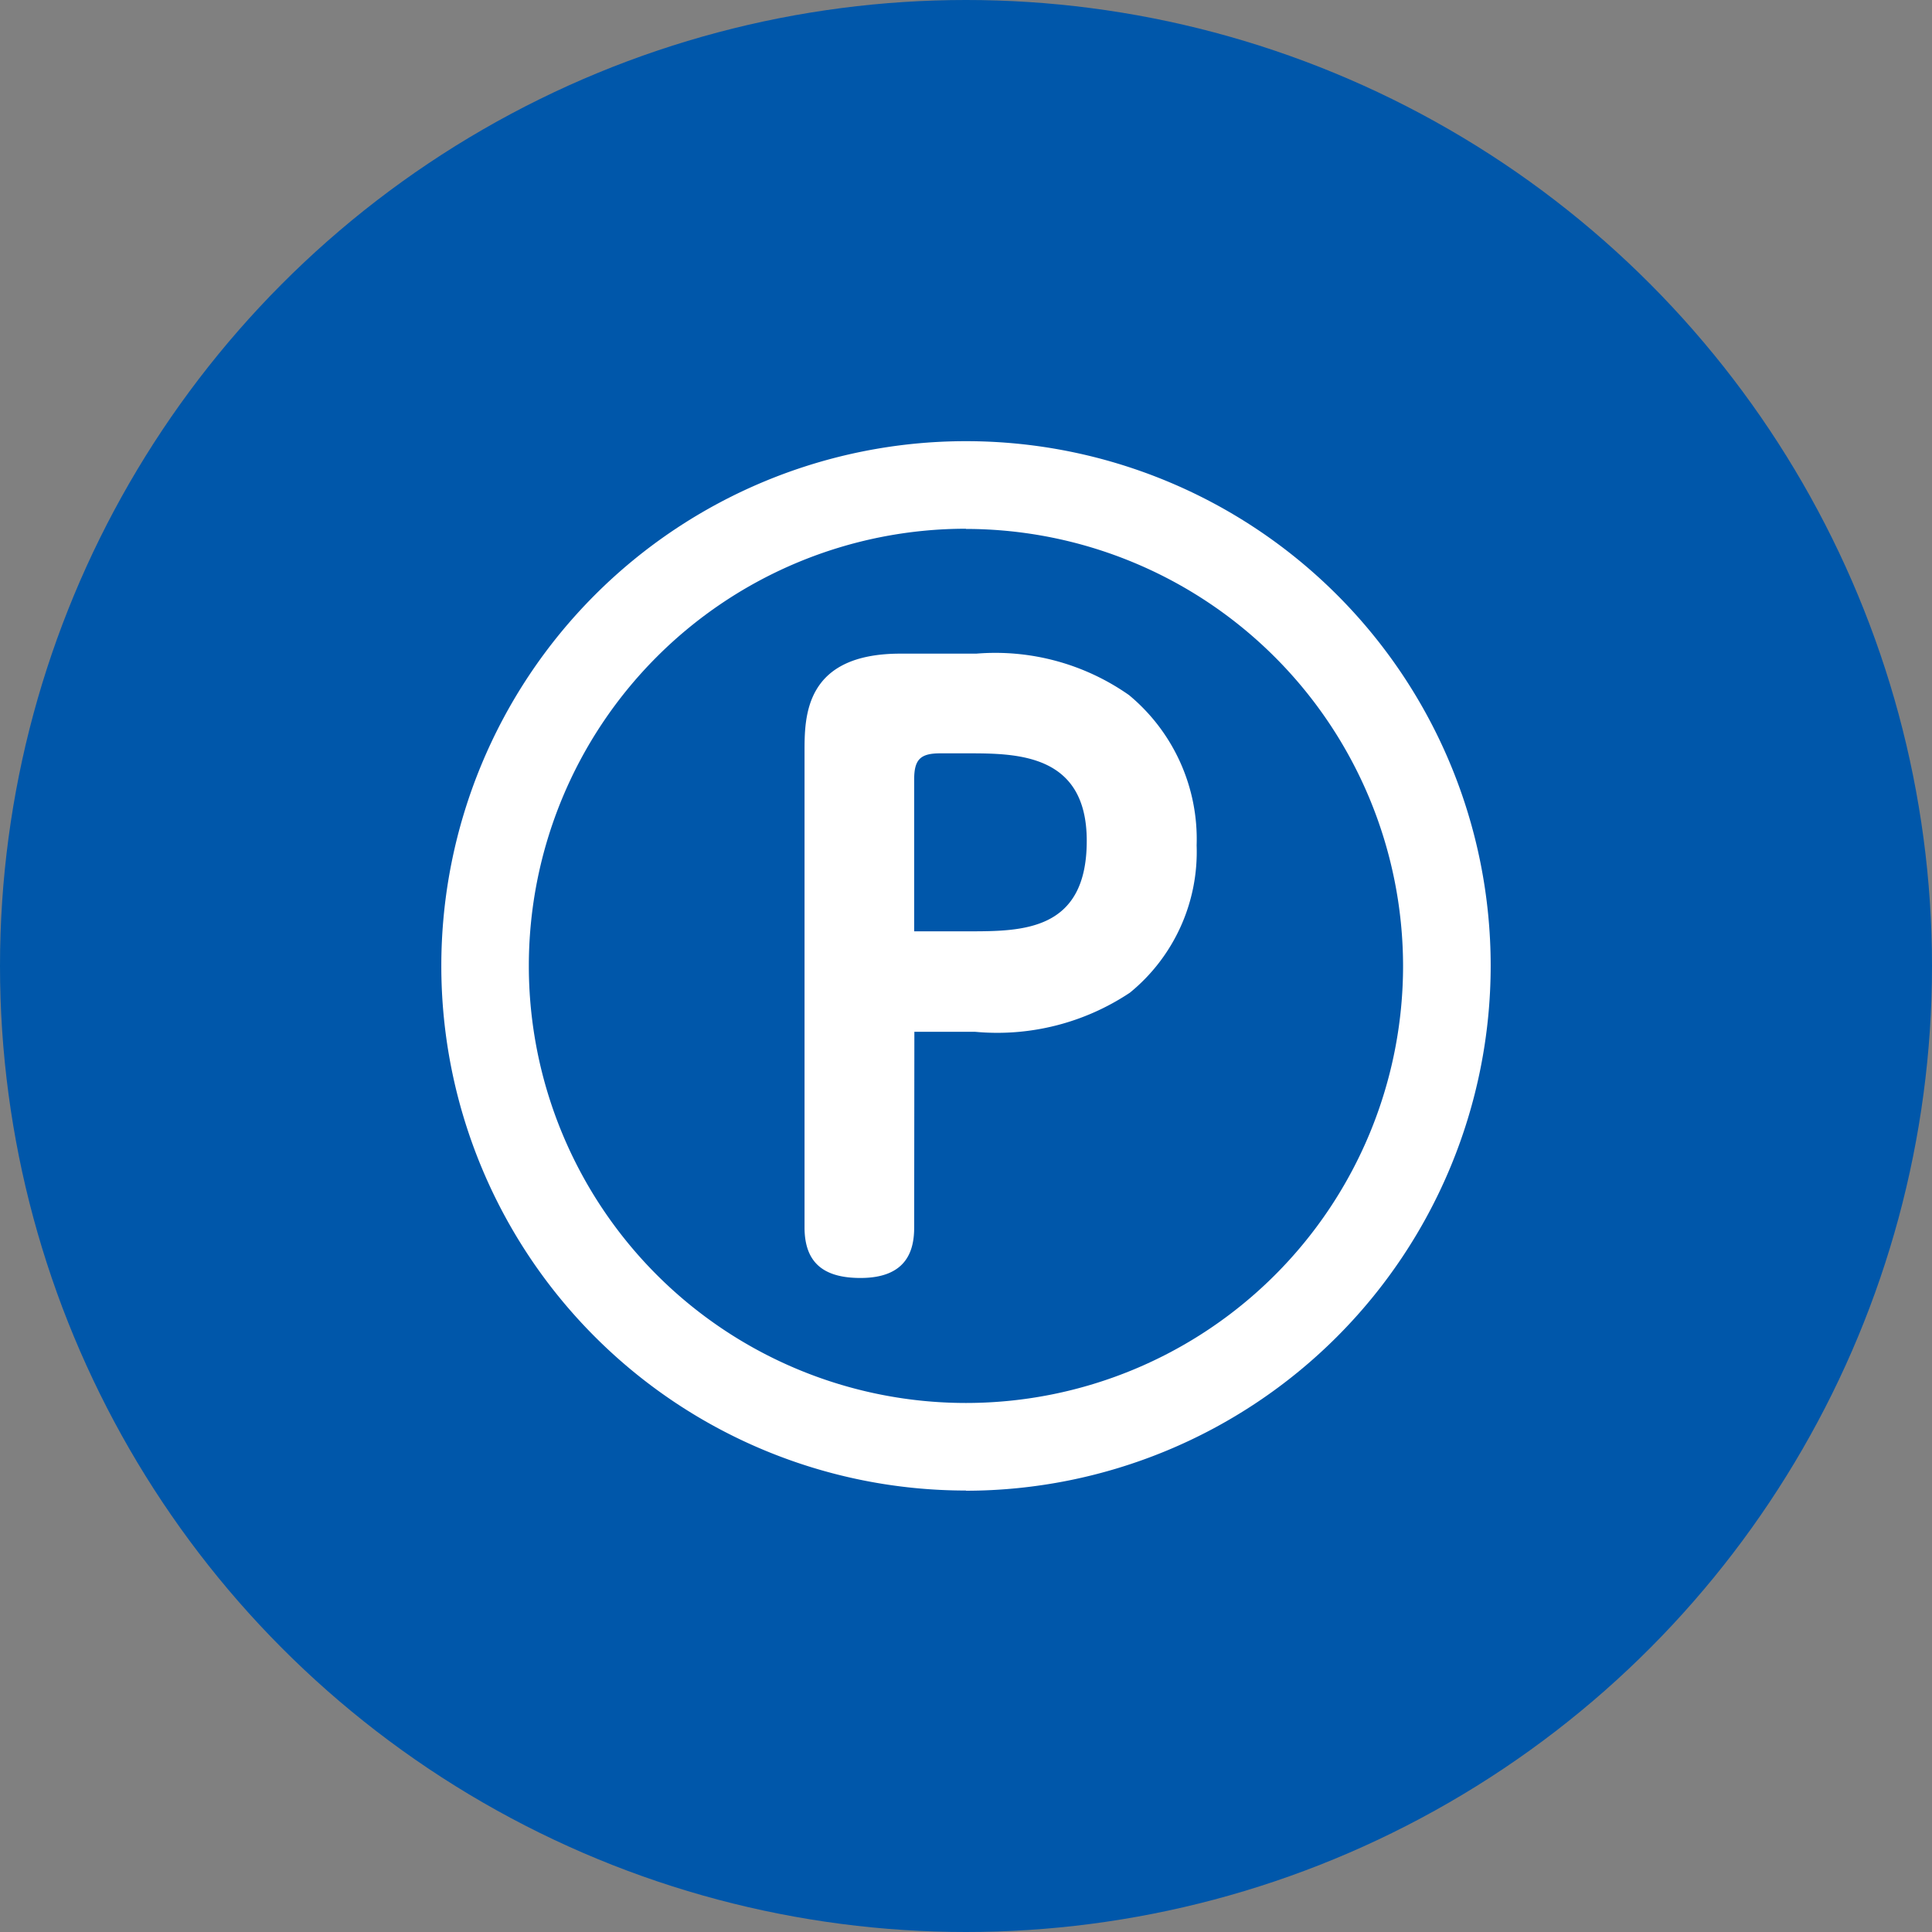
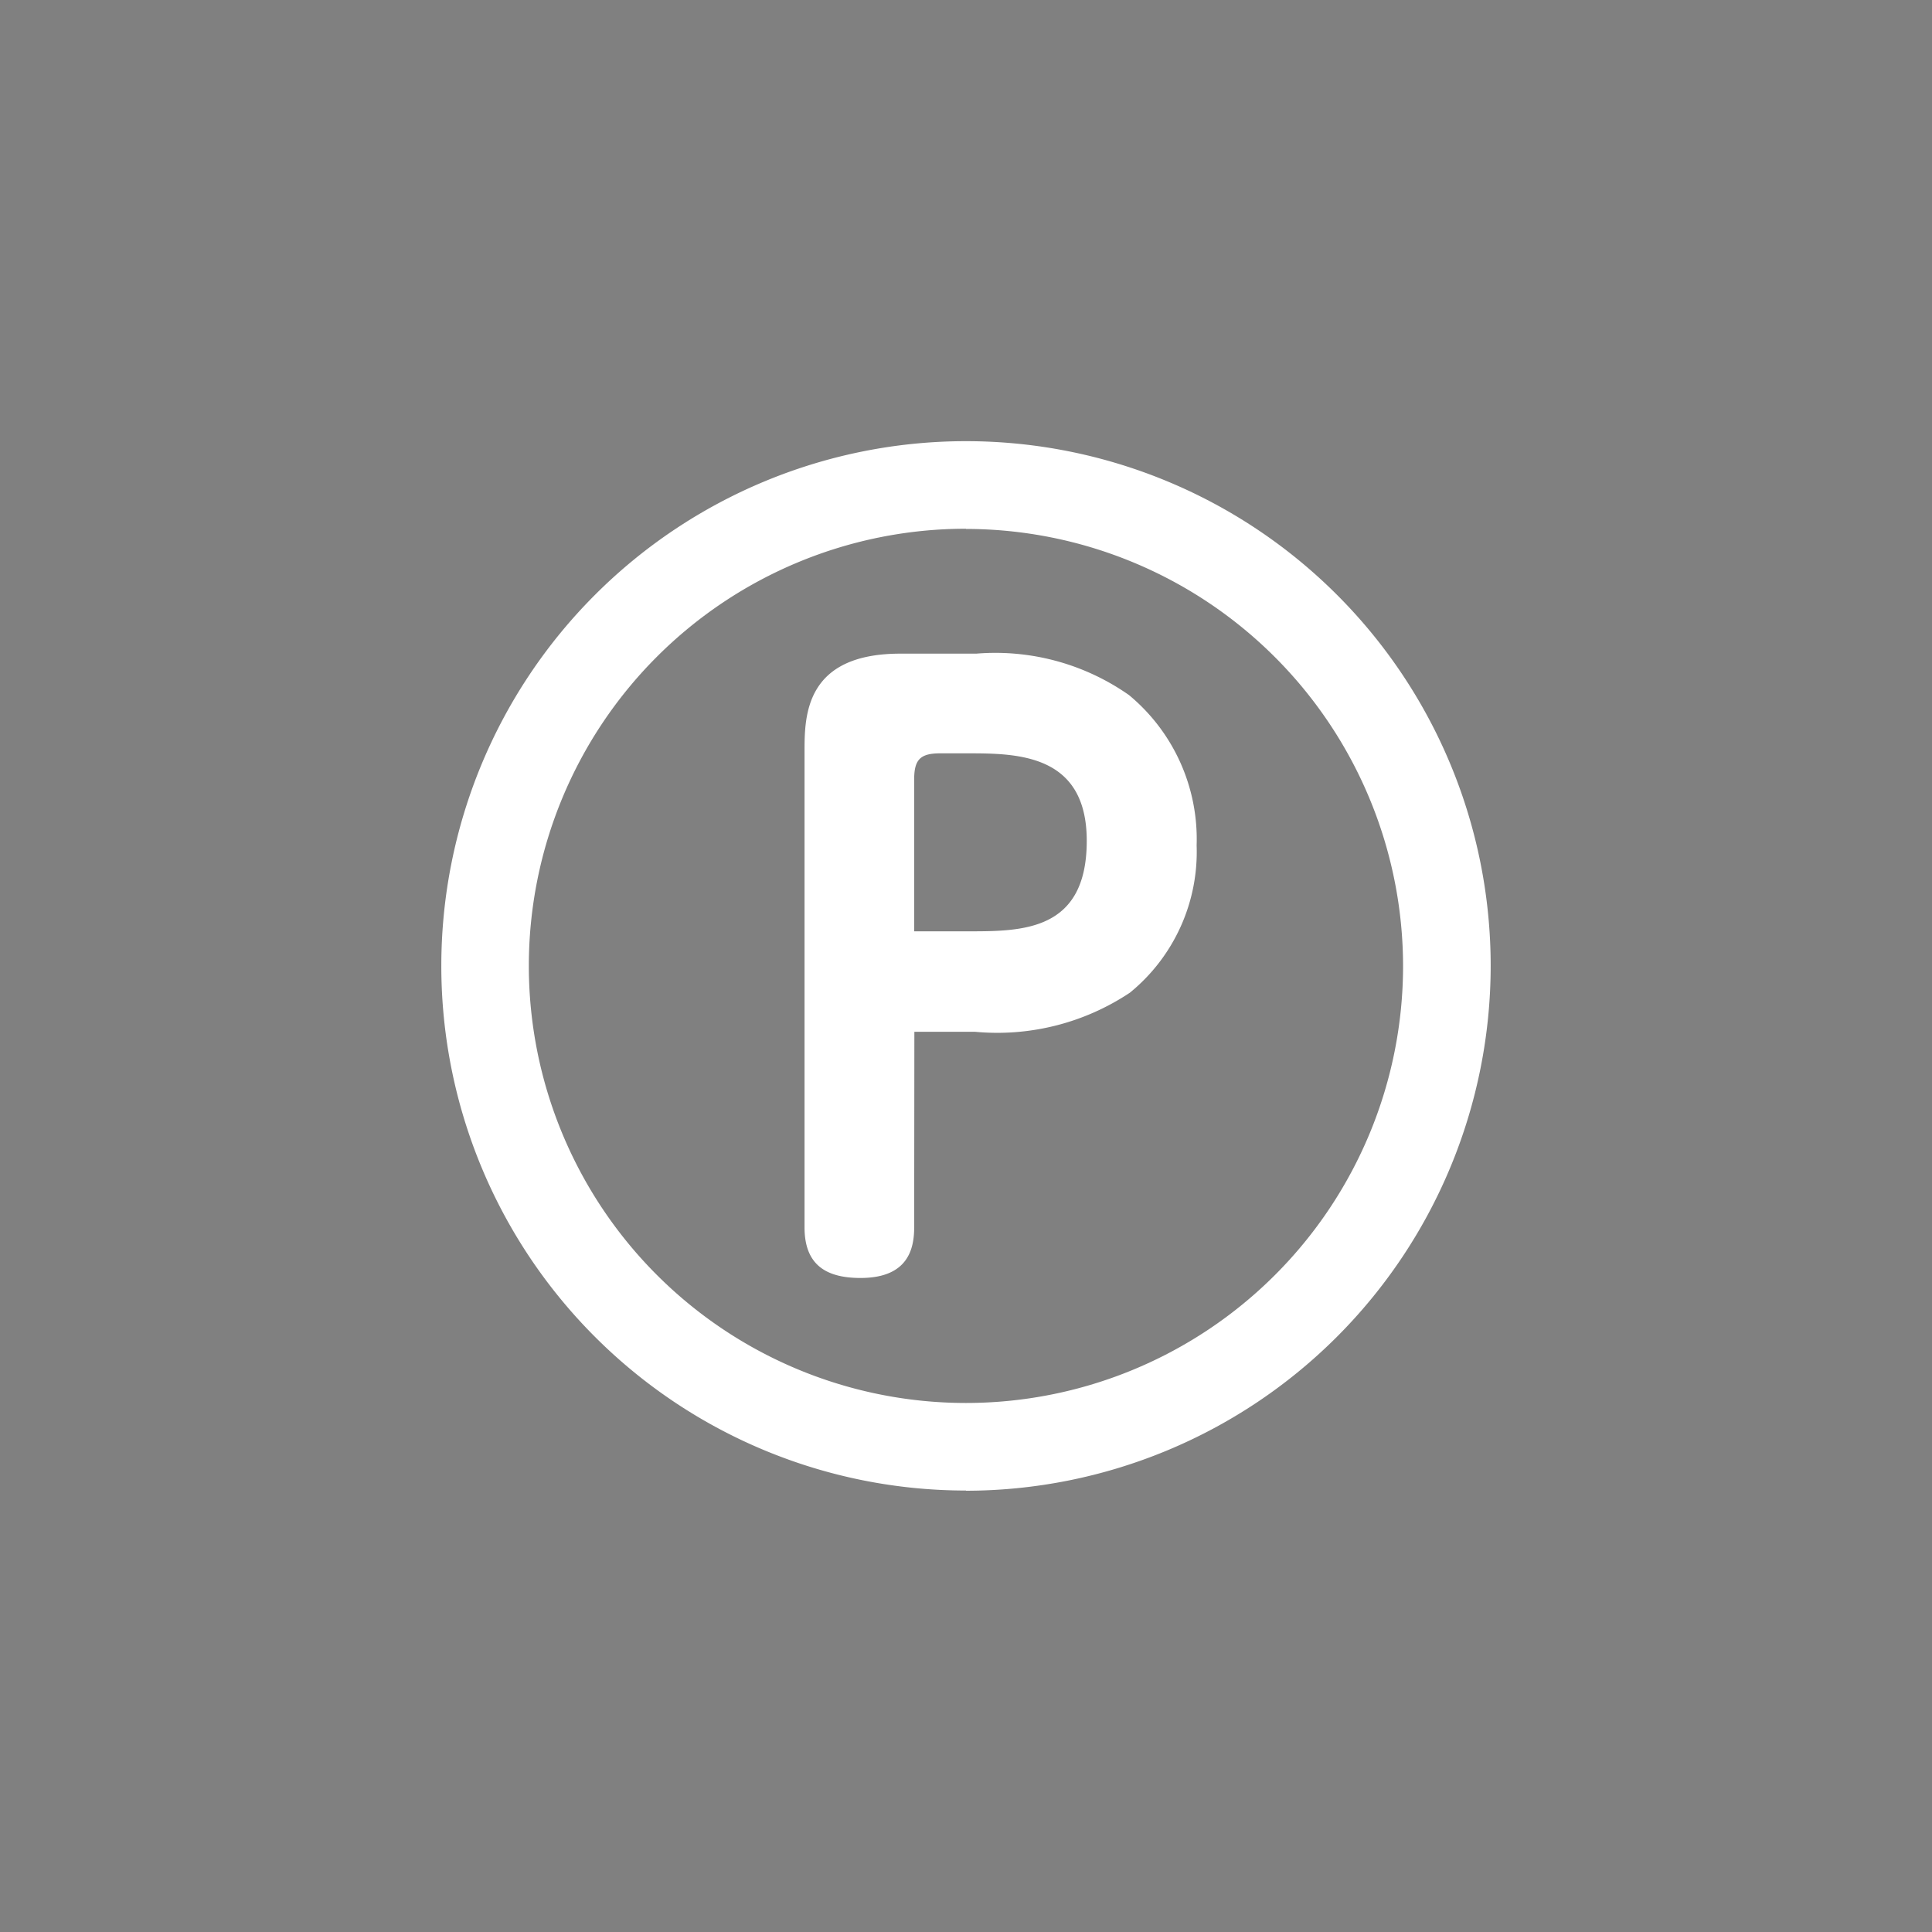
<svg xmlns="http://www.w3.org/2000/svg" width="40" height="40" viewBox="0 0 40 40">
  <rect x="0" y="0" width="40" height="40" fill="#808080" stroke="none" />
  <defs>
    <style>.a{fill:#0057aa;}.b{fill:#fff;}</style>
  </defs>
-   <ellipse class="a" cx="20" cy="20" rx="20" ry="20" transform="translate(0 0)" />
  <path class="b" d="M565.935,416.1c0,.445-.127,1.048-1.111,1.048-.731,0-1.159-.286-1.159-1.048v-9.845c0-.731,0-2.033,1.985-2.033h1.572a4.816,4.816,0,0,1,3.161.858,3.873,3.873,0,0,1,1.4,3.112,3.763,3.763,0,0,1-1.381,3.049,4.952,4.952,0,0,1-3.209.81h-1.254Zm0-6.129h1.112c1.127,0,2.461,0,2.461-1.874,0-1.795-1.429-1.811-2.461-1.811h-.572c-.412,0-.54.127-.54.54Zm1.072,11.578a10.863,10.863,0,1,1,10.864-10.863A10.875,10.875,0,0,1,567.007,421.553Zm0-19.913a9.05,9.05,0,1,0,9.05,9.05A9.06,9.06,0,0,0,567.007,401.64Z" transform="translate(-547.008 -390.689)" />
</svg>